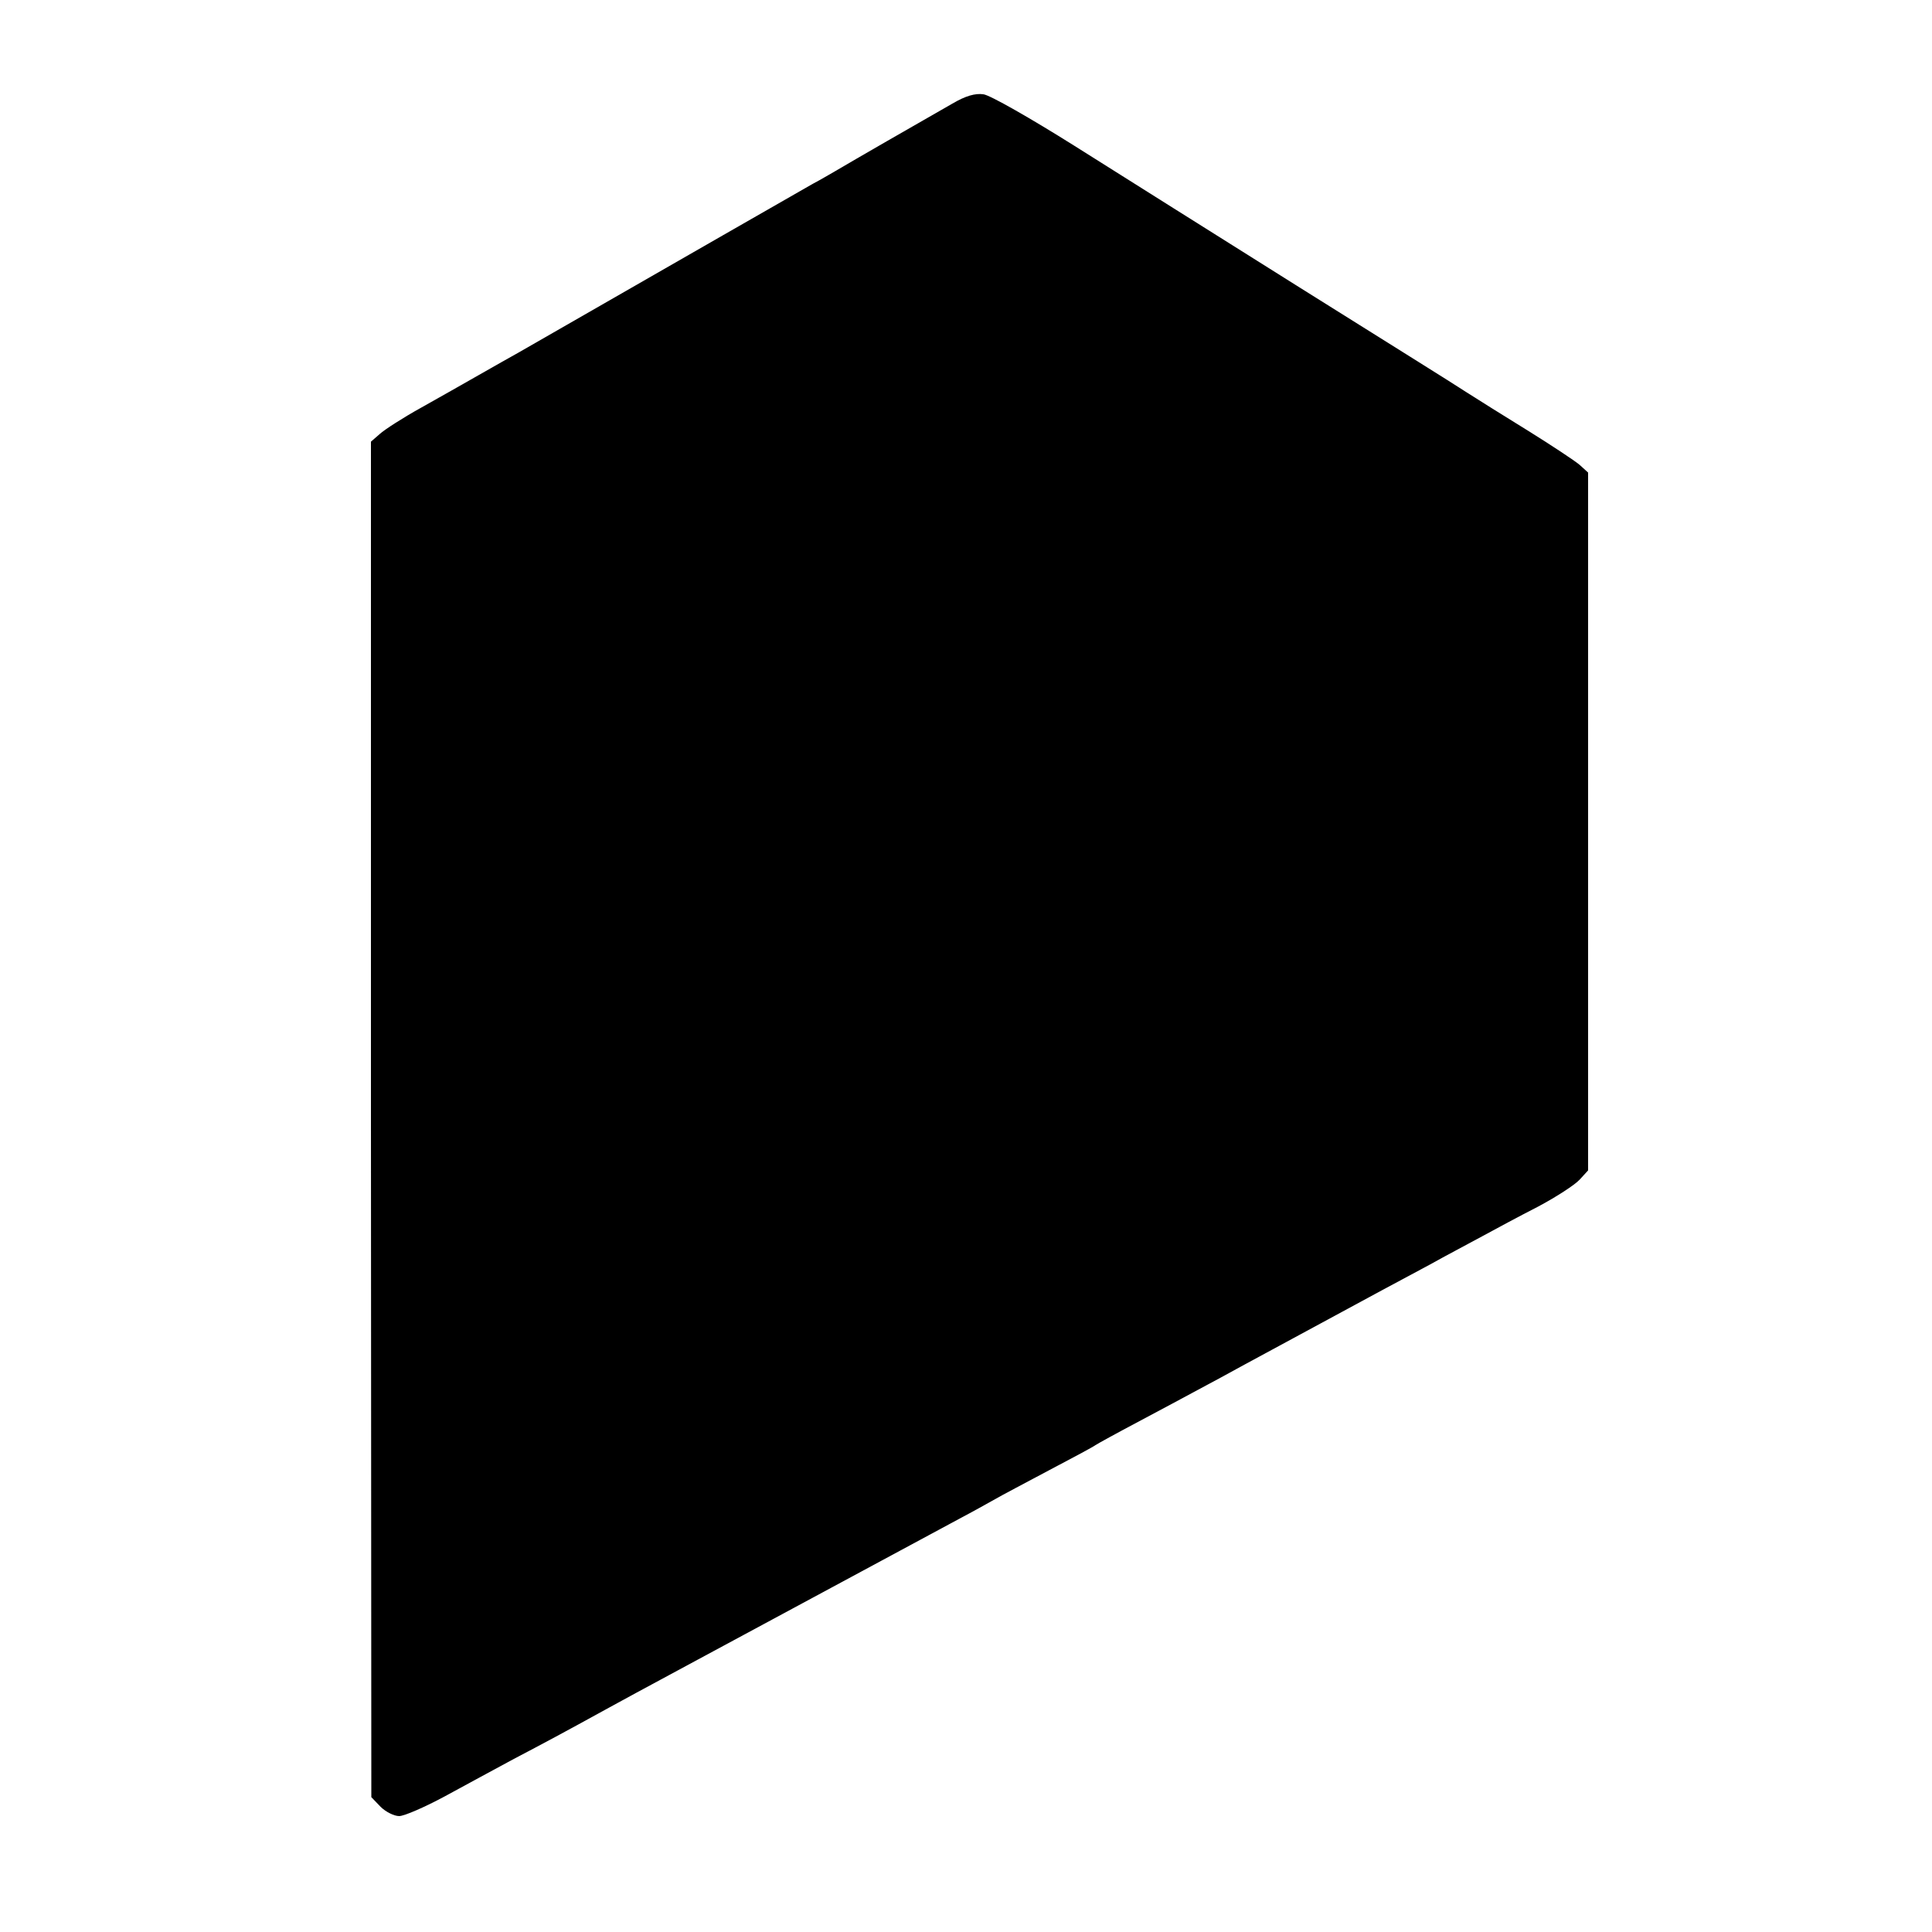
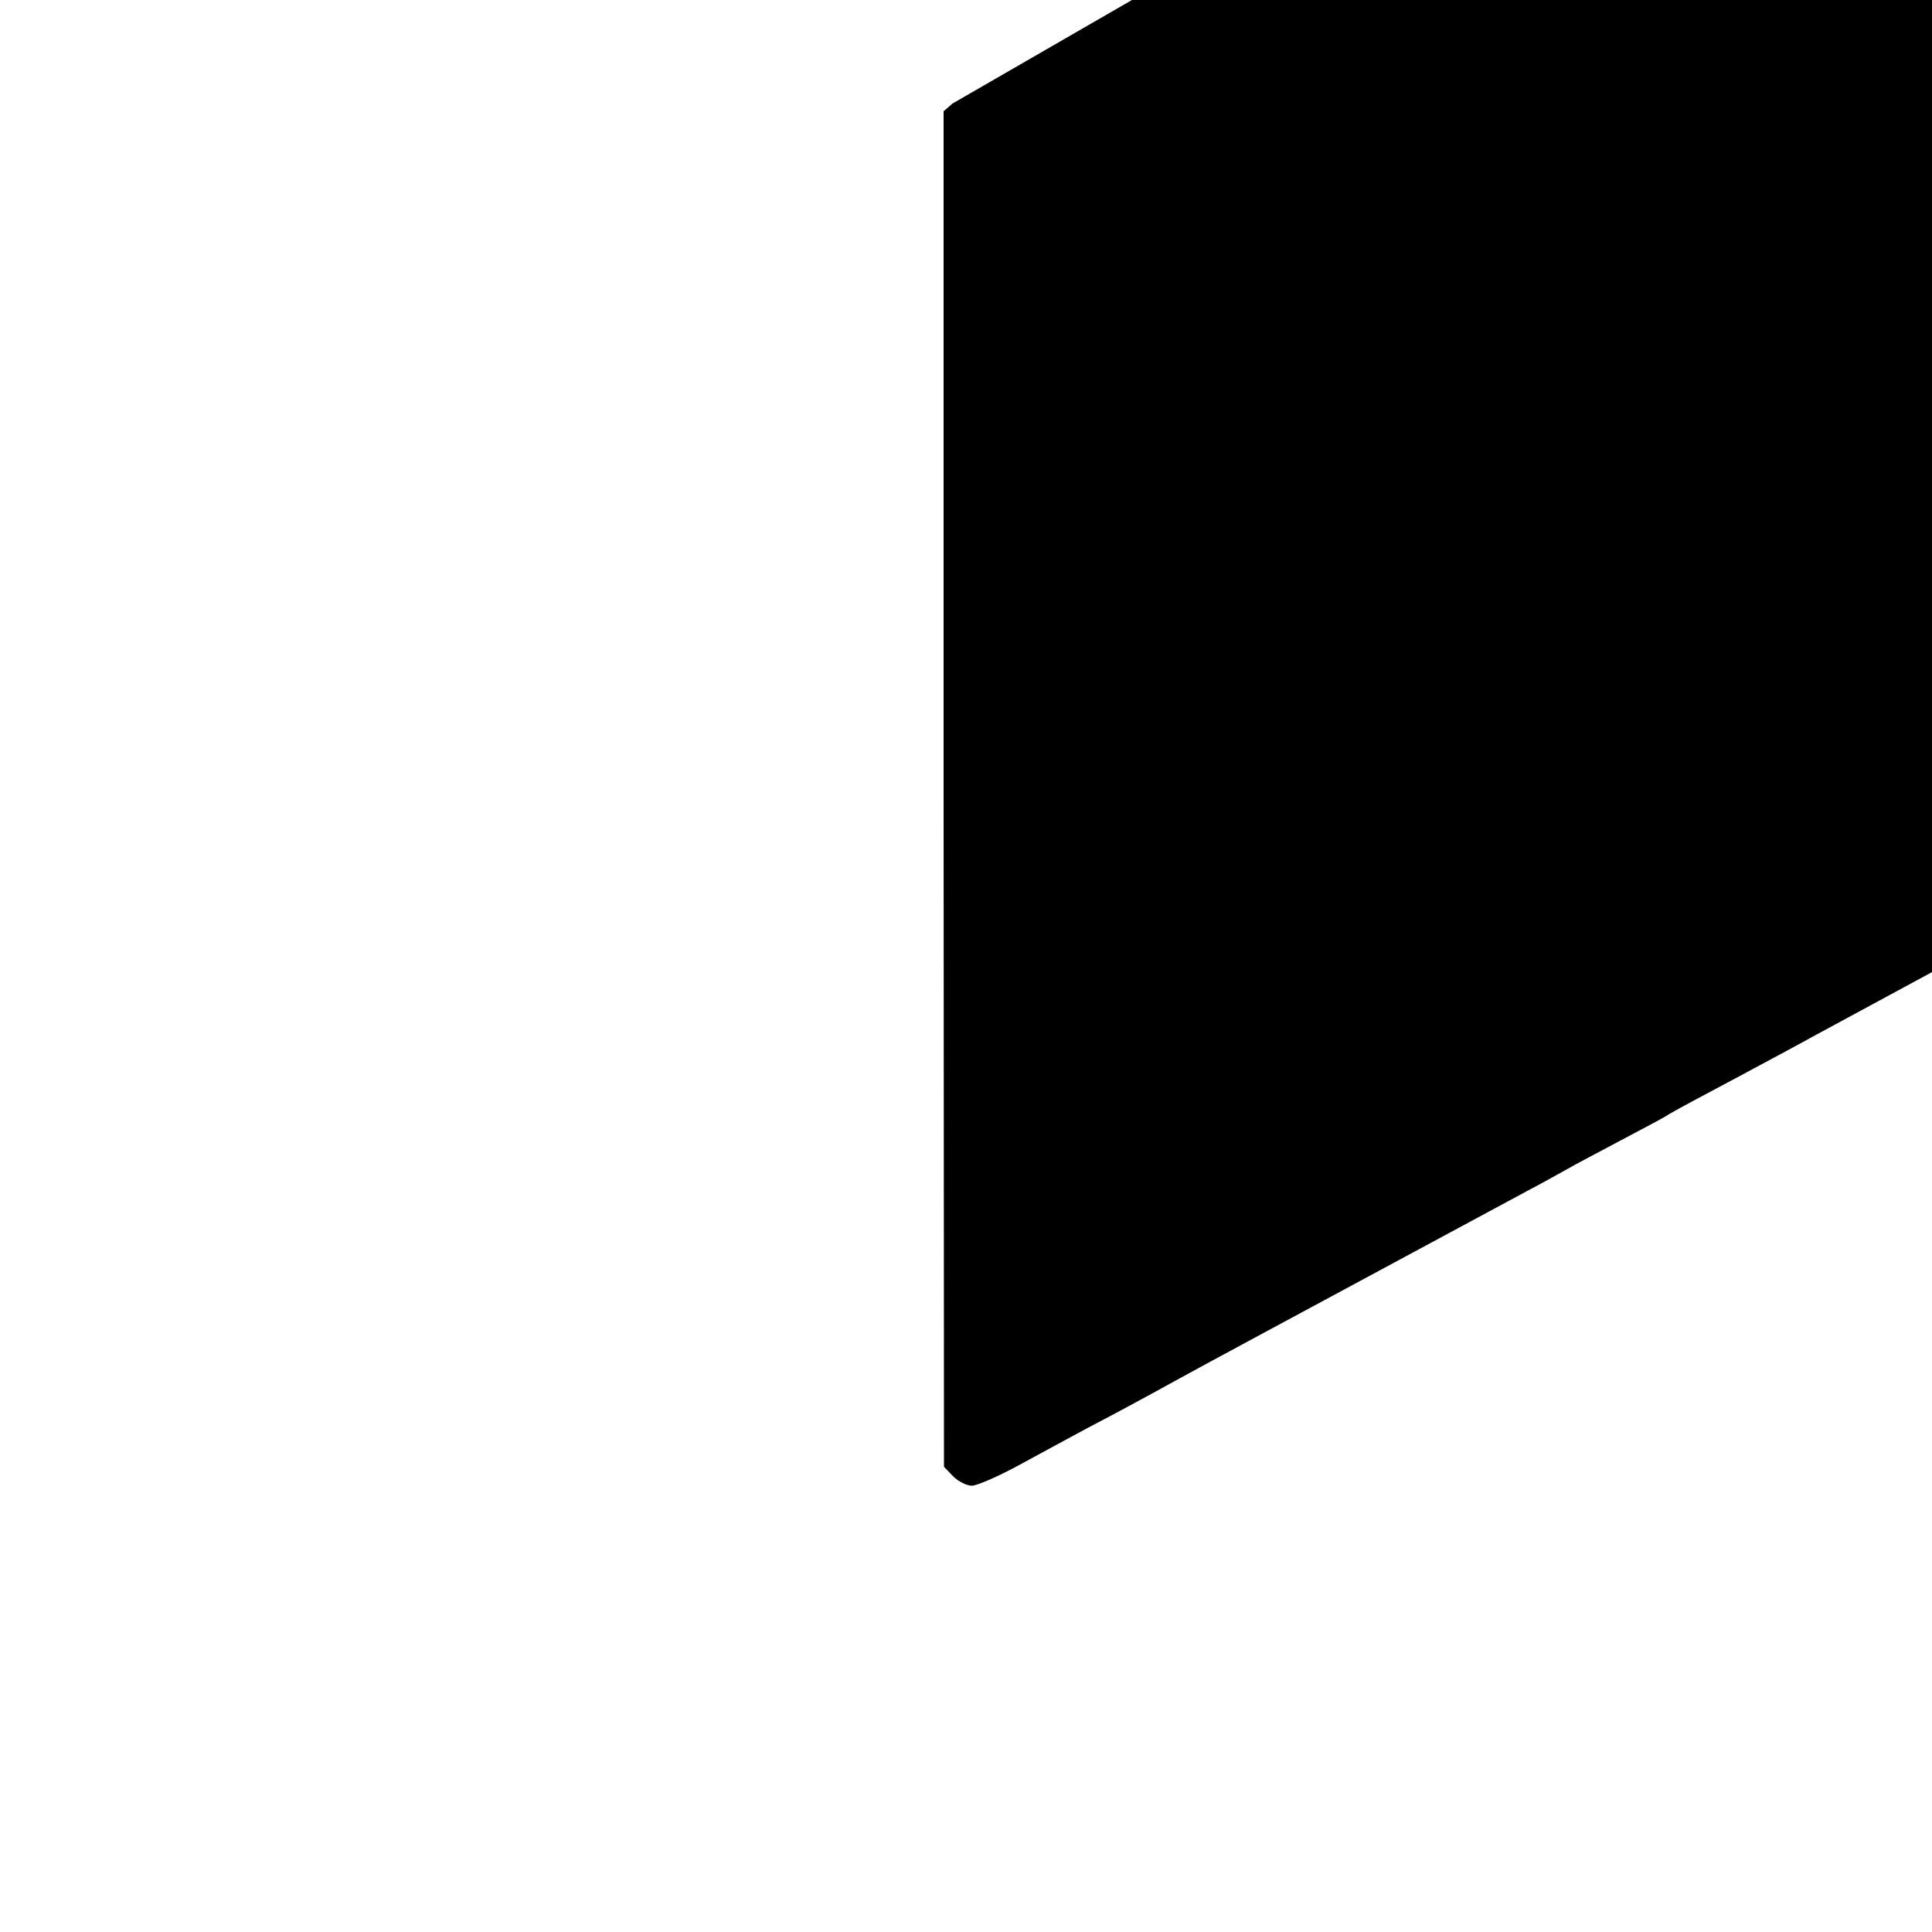
<svg xmlns="http://www.w3.org/2000/svg" version="1.0" width="500pt" height="500pt" viewBox="0 0 500 500" preserveAspectRatio="xMidYMid meet">
  <g transform="translate(0,500) scale(0.1,-0.1)" fill="#000000" stroke="none">
-     <path d="M2465 4732 c-105 -60 -246 -141 -307 -177 -9 -5 -34 -20 -55 -31 -30 -17 -337 -193 -762 -437 -47 -26 -144 -82 -251 -142 -47 -26 -95 -57 -107 -68 l-23 -20 0 -1754 1 -1754 24 -25 c13 -13 35 -24 48 -24 13 0 66 23 118 51 52 28 132 72 179 97 80 42 125 66 245 132 41 23 274 148 905 488 36 19 79 43 95 52 17 10 80 43 140 75 61 32 115 61 120 65 6 4 55 31 110 60 55 29 125 67 155 83 30 16 84 45 120 65 72 39 277 150 355 192 28 15 84 45 125 67 41 23 102 55 135 73 33 18 98 53 145 77 47 25 95 56 108 70 l22 24 0 903 0 903 -22 20 c-13 11 -72 50 -133 88 -60 37 -132 82 -160 100 -27 18 -221 139 -430 270 -209 131 -472 297 -585 368 -113 71 -218 131 -235 133 -21 3 -46 -4 -80 -24z" />
+     <path d="M2465 4732 l-23 -20 0 -1754 1 -1754 24 -25 c13 -13 35 -24 48 -24 13 0 66 23 118 51 52 28 132 72 179 97 80 42 125 66 245 132 41 23 274 148 905 488 36 19 79 43 95 52 17 10 80 43 140 75 61 32 115 61 120 65 6 4 55 31 110 60 55 29 125 67 155 83 30 16 84 45 120 65 72 39 277 150 355 192 28 15 84 45 125 67 41 23 102 55 135 73 33 18 98 53 145 77 47 25 95 56 108 70 l22 24 0 903 0 903 -22 20 c-13 11 -72 50 -133 88 -60 37 -132 82 -160 100 -27 18 -221 139 -430 270 -209 131 -472 297 -585 368 -113 71 -218 131 -235 133 -21 3 -46 -4 -80 -24z" />
  </g>
</svg>